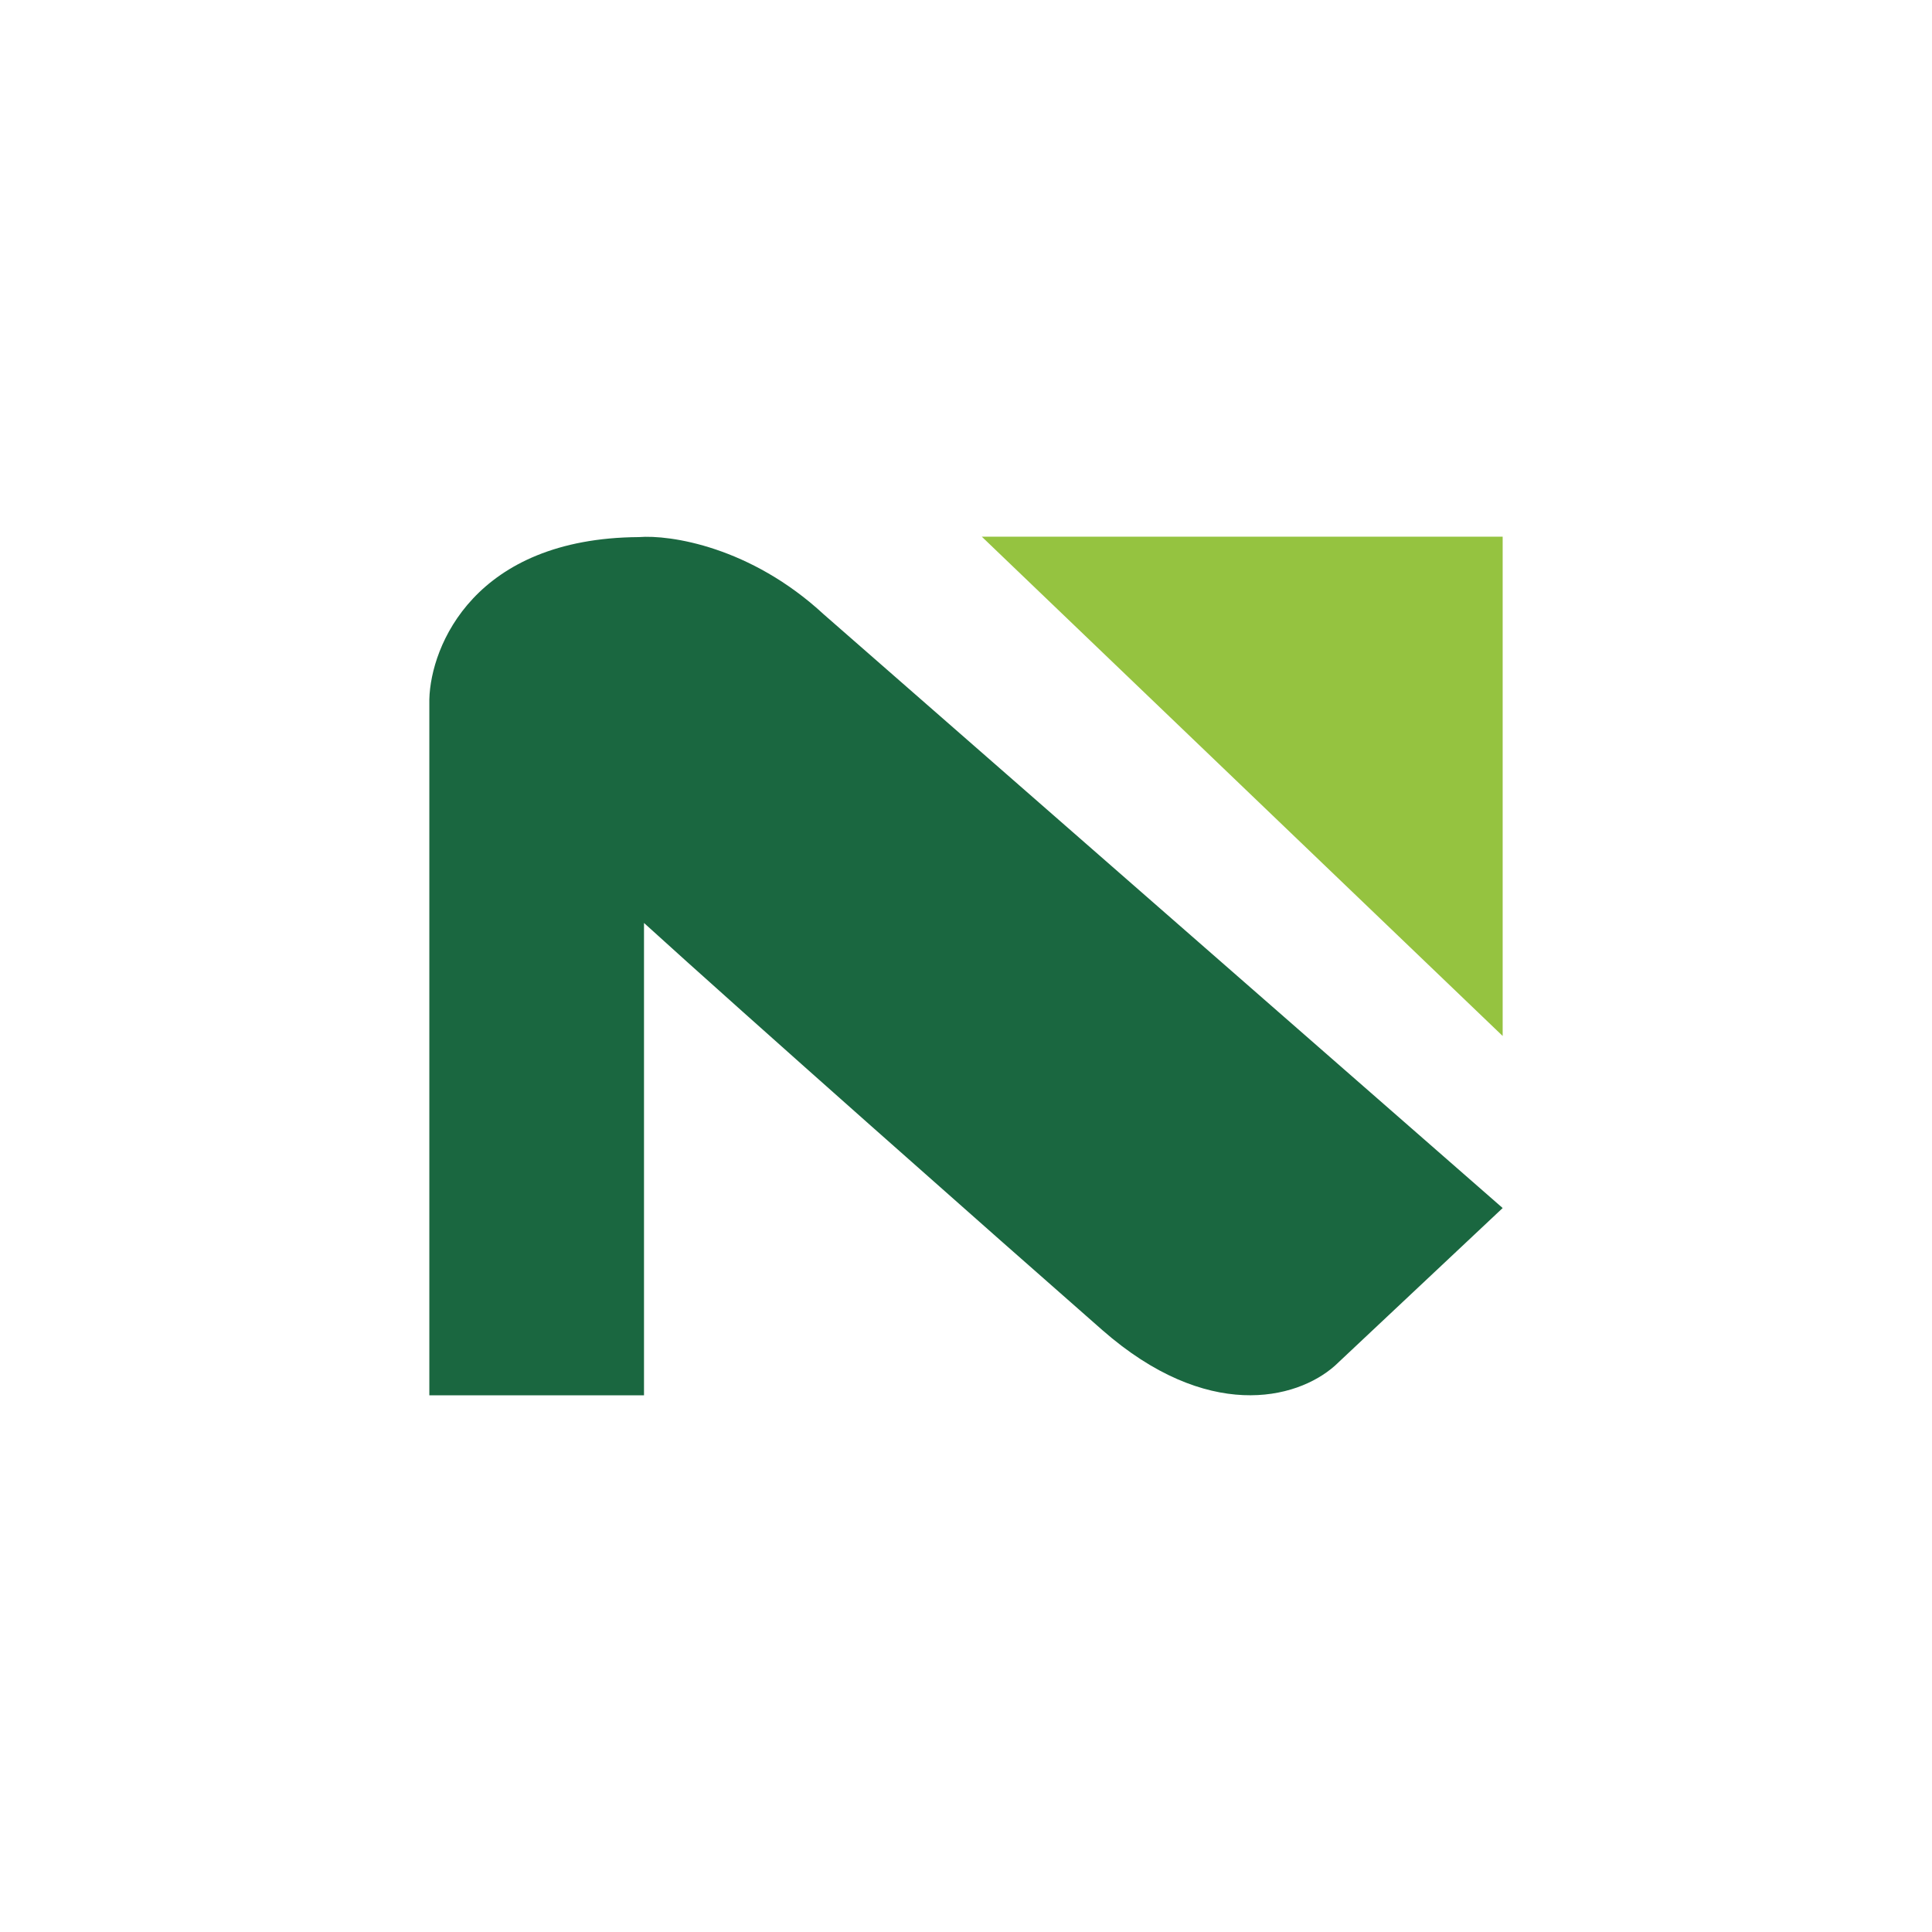
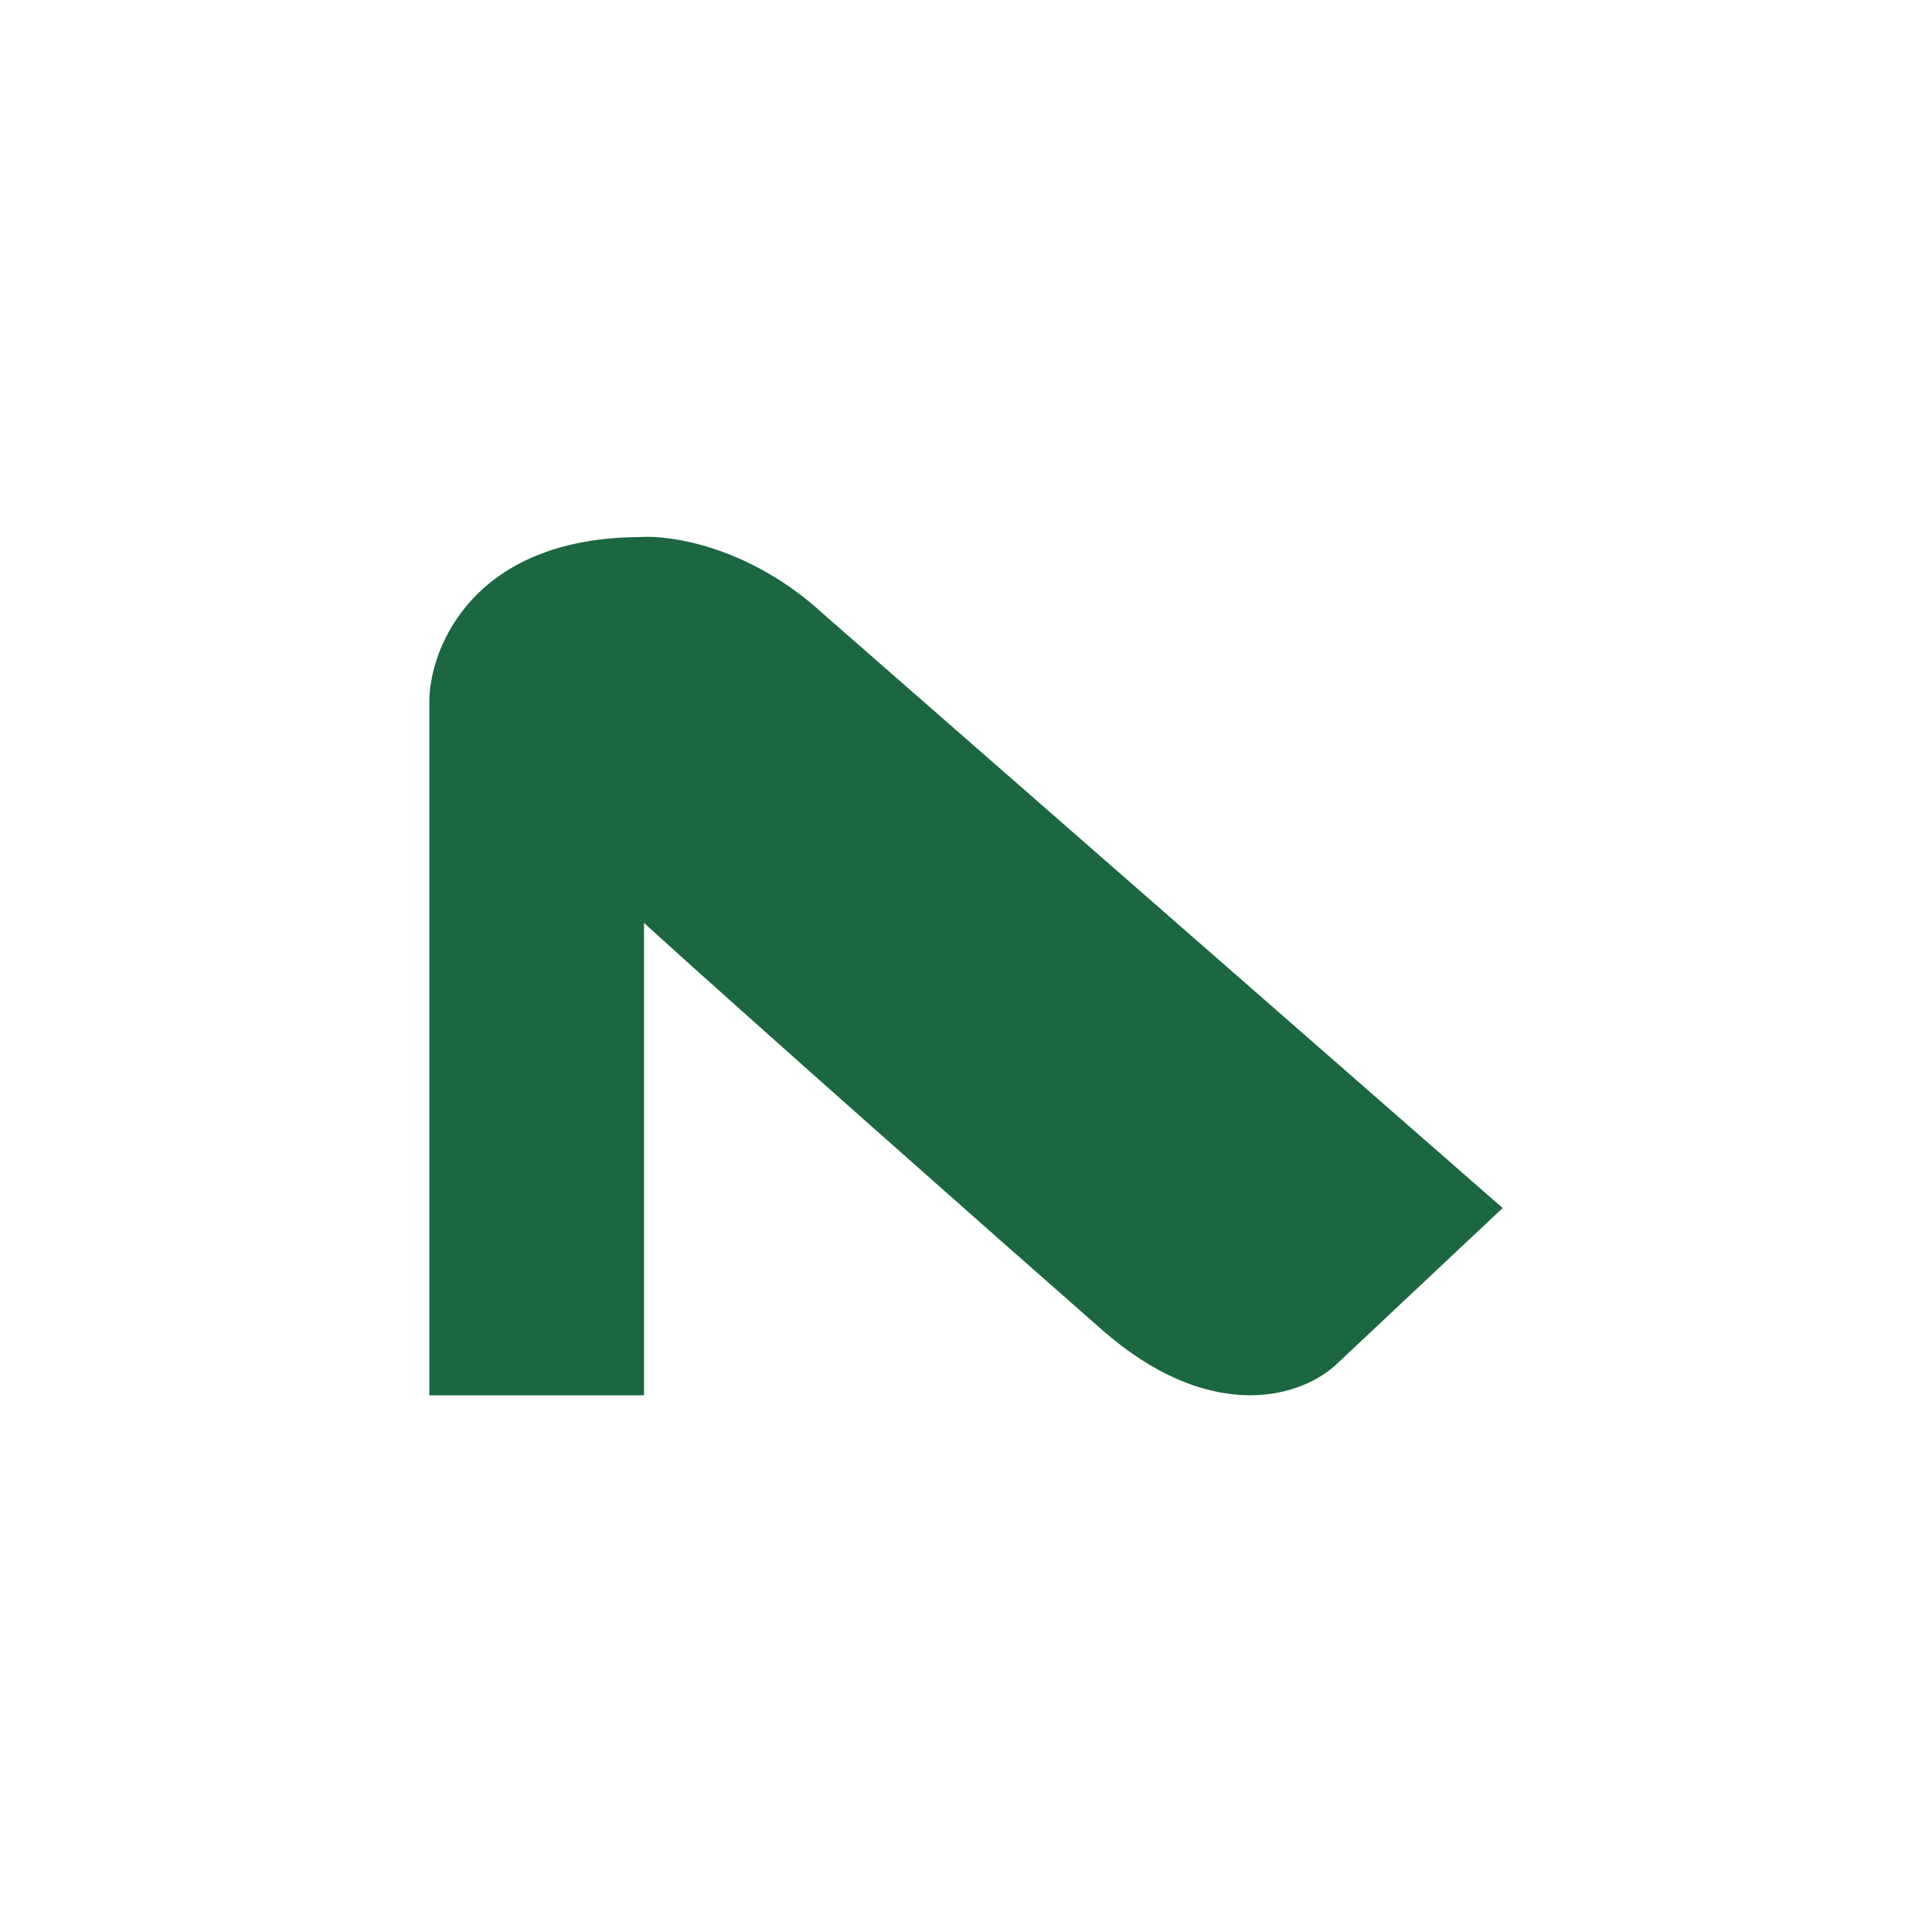
<svg xmlns="http://www.w3.org/2000/svg" width="18" height="18">
  <path fill="#1A6740" d="M4 6.514V13h2V8.599c.914.832 3.297 2.94 4.27 3.793s1.805.652 2.166.333L14 11.255l-6.324-5.53c-.684-.633-1.434-.744-1.724-.721-1.53.01-1.939 1.012-1.952 1.511z" />
-   <path fill="#95C340" d="M14 5H9.147L14 9.652z" />
</svg>